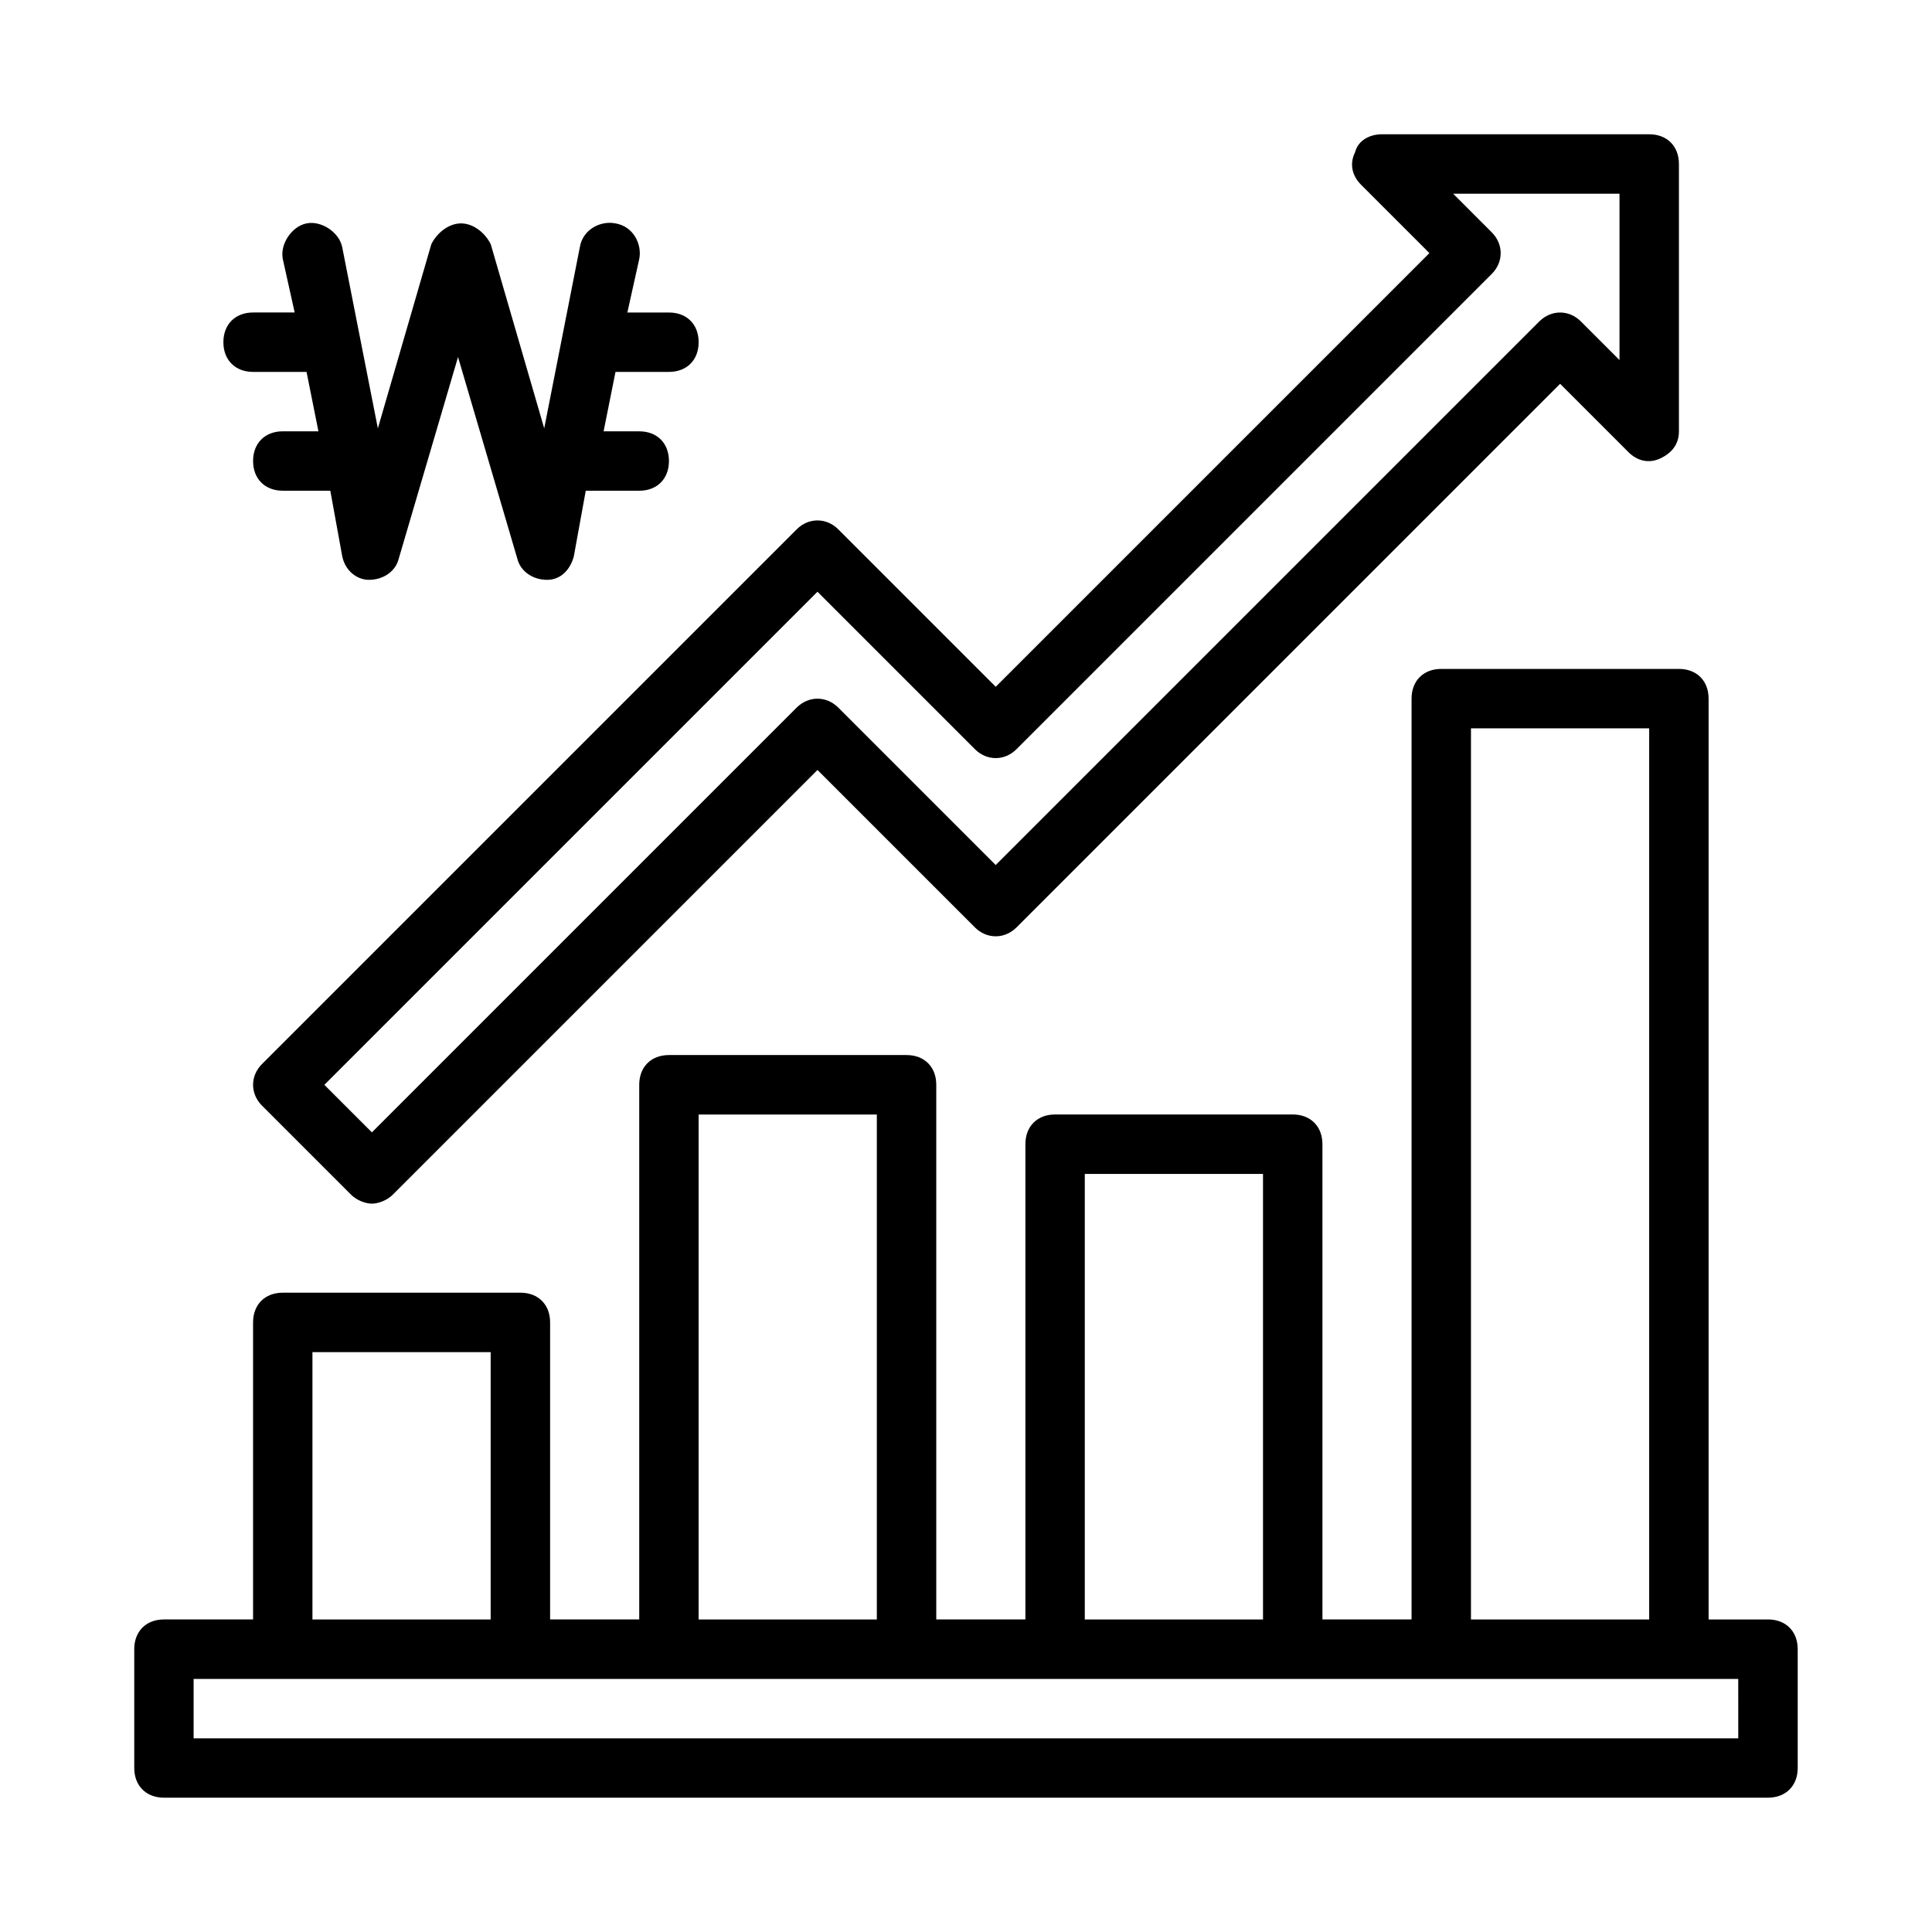
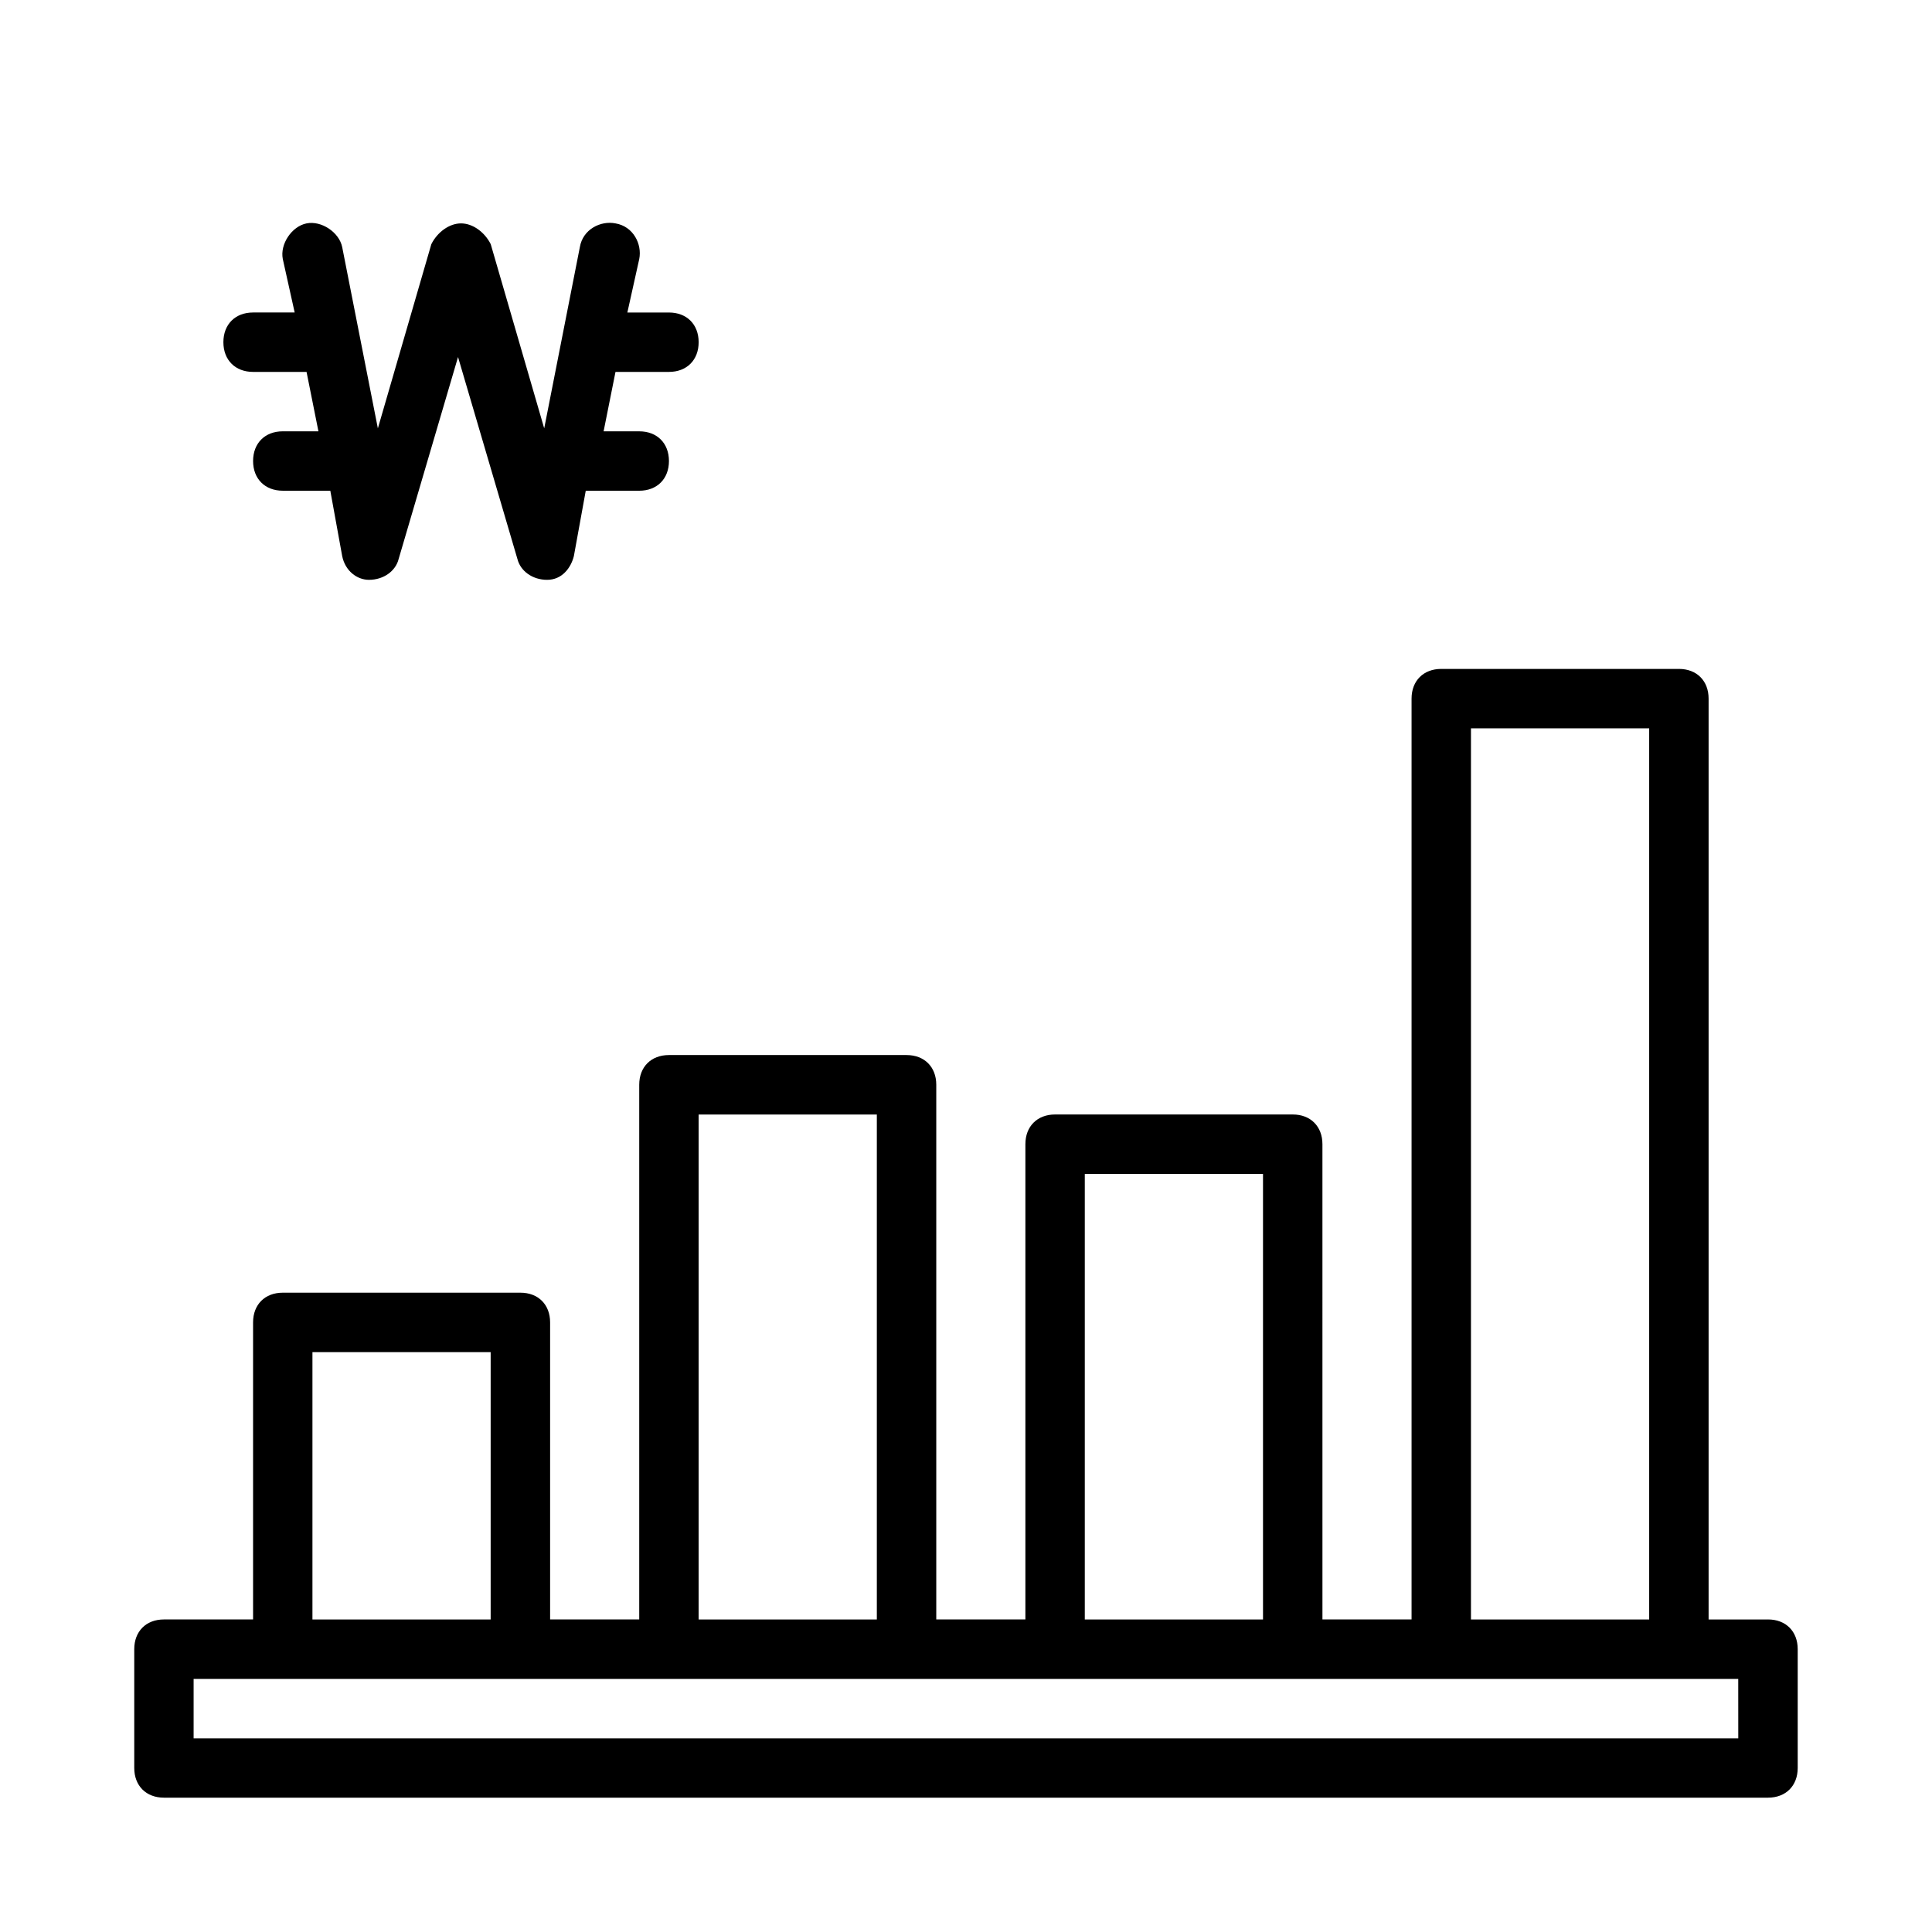
<svg xmlns="http://www.w3.org/2000/svg" fill="#000000" width="800px" height="800px" version="1.1" viewBox="144 144 512 512">
  <g>
    <path d="m612.54 573.18h-15.742v-244.04c0-4.723-3.148-7.871-7.871-7.871h-62.977c-4.723 0-7.871 3.148-7.871 7.871v244.03h-23.617l-0.004-125.95c0-4.723-3.148-7.871-7.871-7.871h-62.977c-4.723 0-7.871 3.148-7.871 7.871v125.95h-23.617v-141.7c0-4.723-3.148-7.871-7.871-7.871h-62.977c-4.723 0-7.871 3.148-7.871 7.871v141.7h-23.617v-78.723c0-4.723-3.148-7.871-7.871-7.871h-62.977c-4.723 0-7.871 3.148-7.871 7.871v78.719l-23.617 0.004c-4.723 0-7.871 3.148-7.871 7.871v31.488c0 4.723 3.148 7.871 7.871 7.871h425.09c4.723 0 7.871-3.148 7.871-7.871v-31.488c0-4.723-3.148-7.871-7.871-7.871zm-78.719-236.16h47.23v236.16h-47.23zm-102.34 118.08h47.23v118.08h-47.23zm-102.34-15.742h47.23v133.82h-47.23zm-102.34 62.977h47.23v70.848h-47.23zm377.86 102.34h-409.35v-15.742h409.34z" />
-     <path d="m213.43 437 23.617 23.617c1.574 1.574 3.938 2.363 5.512 2.363 1.574 0 3.938-0.789 5.512-2.363l112.57-112.57 41.723 41.723c3.148 3.148 7.871 3.148 11.02 0l144.06-144.06 18.105 18.105c2.363 2.363 5.512 3.148 8.66 1.574s4.723-3.938 4.723-7.086v-70.848c0-4.723-3.148-7.871-7.871-7.871h-70.848c-3.148 0-6.297 1.574-7.086 4.723-1.574 3.148-0.785 6.297 1.574 8.66l18.105 18.105-114.93 114.93-41.723-41.723c-3.148-3.148-7.871-3.148-11.02 0l-141.7 141.7c-3.152 3.152-3.152 7.875-0.004 11.023zm147.21-136.18 41.723 41.723c3.148 3.148 7.871 3.148 11.02 0l125.95-125.95c3.148-3.148 3.148-7.871 0-11.02l-10.23-10.238h44.082v44.082l-10.234-10.234c-3.148-3.148-7.871-3.148-11.02 0l-144.06 144.06-41.723-41.723c-3.148-3.148-7.871-3.148-11.02 0l-112.57 112.57-12.598-12.594z" />
    <path d="m211.07 242.56h14.168l3.148 15.742h-9.445c-4.723 0-7.871 3.148-7.871 7.871s3.148 7.871 7.871 7.871h12.594l3.148 17.32c0.789 3.938 3.938 6.297 7.086 6.297 3.938 0 7.086-2.363 7.871-5.512l15.742-53.531 15.742 53.531c0.789 3.148 3.938 5.512 7.871 5.512 3.938 0 6.297-3.148 7.086-6.297l3.148-17.32 14.176 0.004c4.723 0 7.871-3.148 7.871-7.871 0-4.723-3.148-7.871-7.871-7.871h-9.445l3.148-15.742 14.168-0.004c4.723 0 7.871-3.148 7.871-7.871s-3.148-7.871-7.871-7.871h-11.02l3.148-14.172c0.789-3.938-1.574-8.66-6.297-9.445-3.938-0.789-8.66 1.574-9.445 6.297l-9.445 48.02-14.172-48.809c-1.574-3.148-4.723-5.508-7.871-5.508-3.148 0-6.297 2.363-7.871 5.512l-14.168 48.805-9.449-48.02c-0.789-3.938-5.512-7.086-9.449-6.297-3.934 0.785-7.082 5.508-6.297 9.445l3.148 14.168h-11.02c-4.723 0-7.871 3.148-7.871 7.871 0 4.727 3.148 7.875 7.871 7.875z" />
  </g>
</svg>